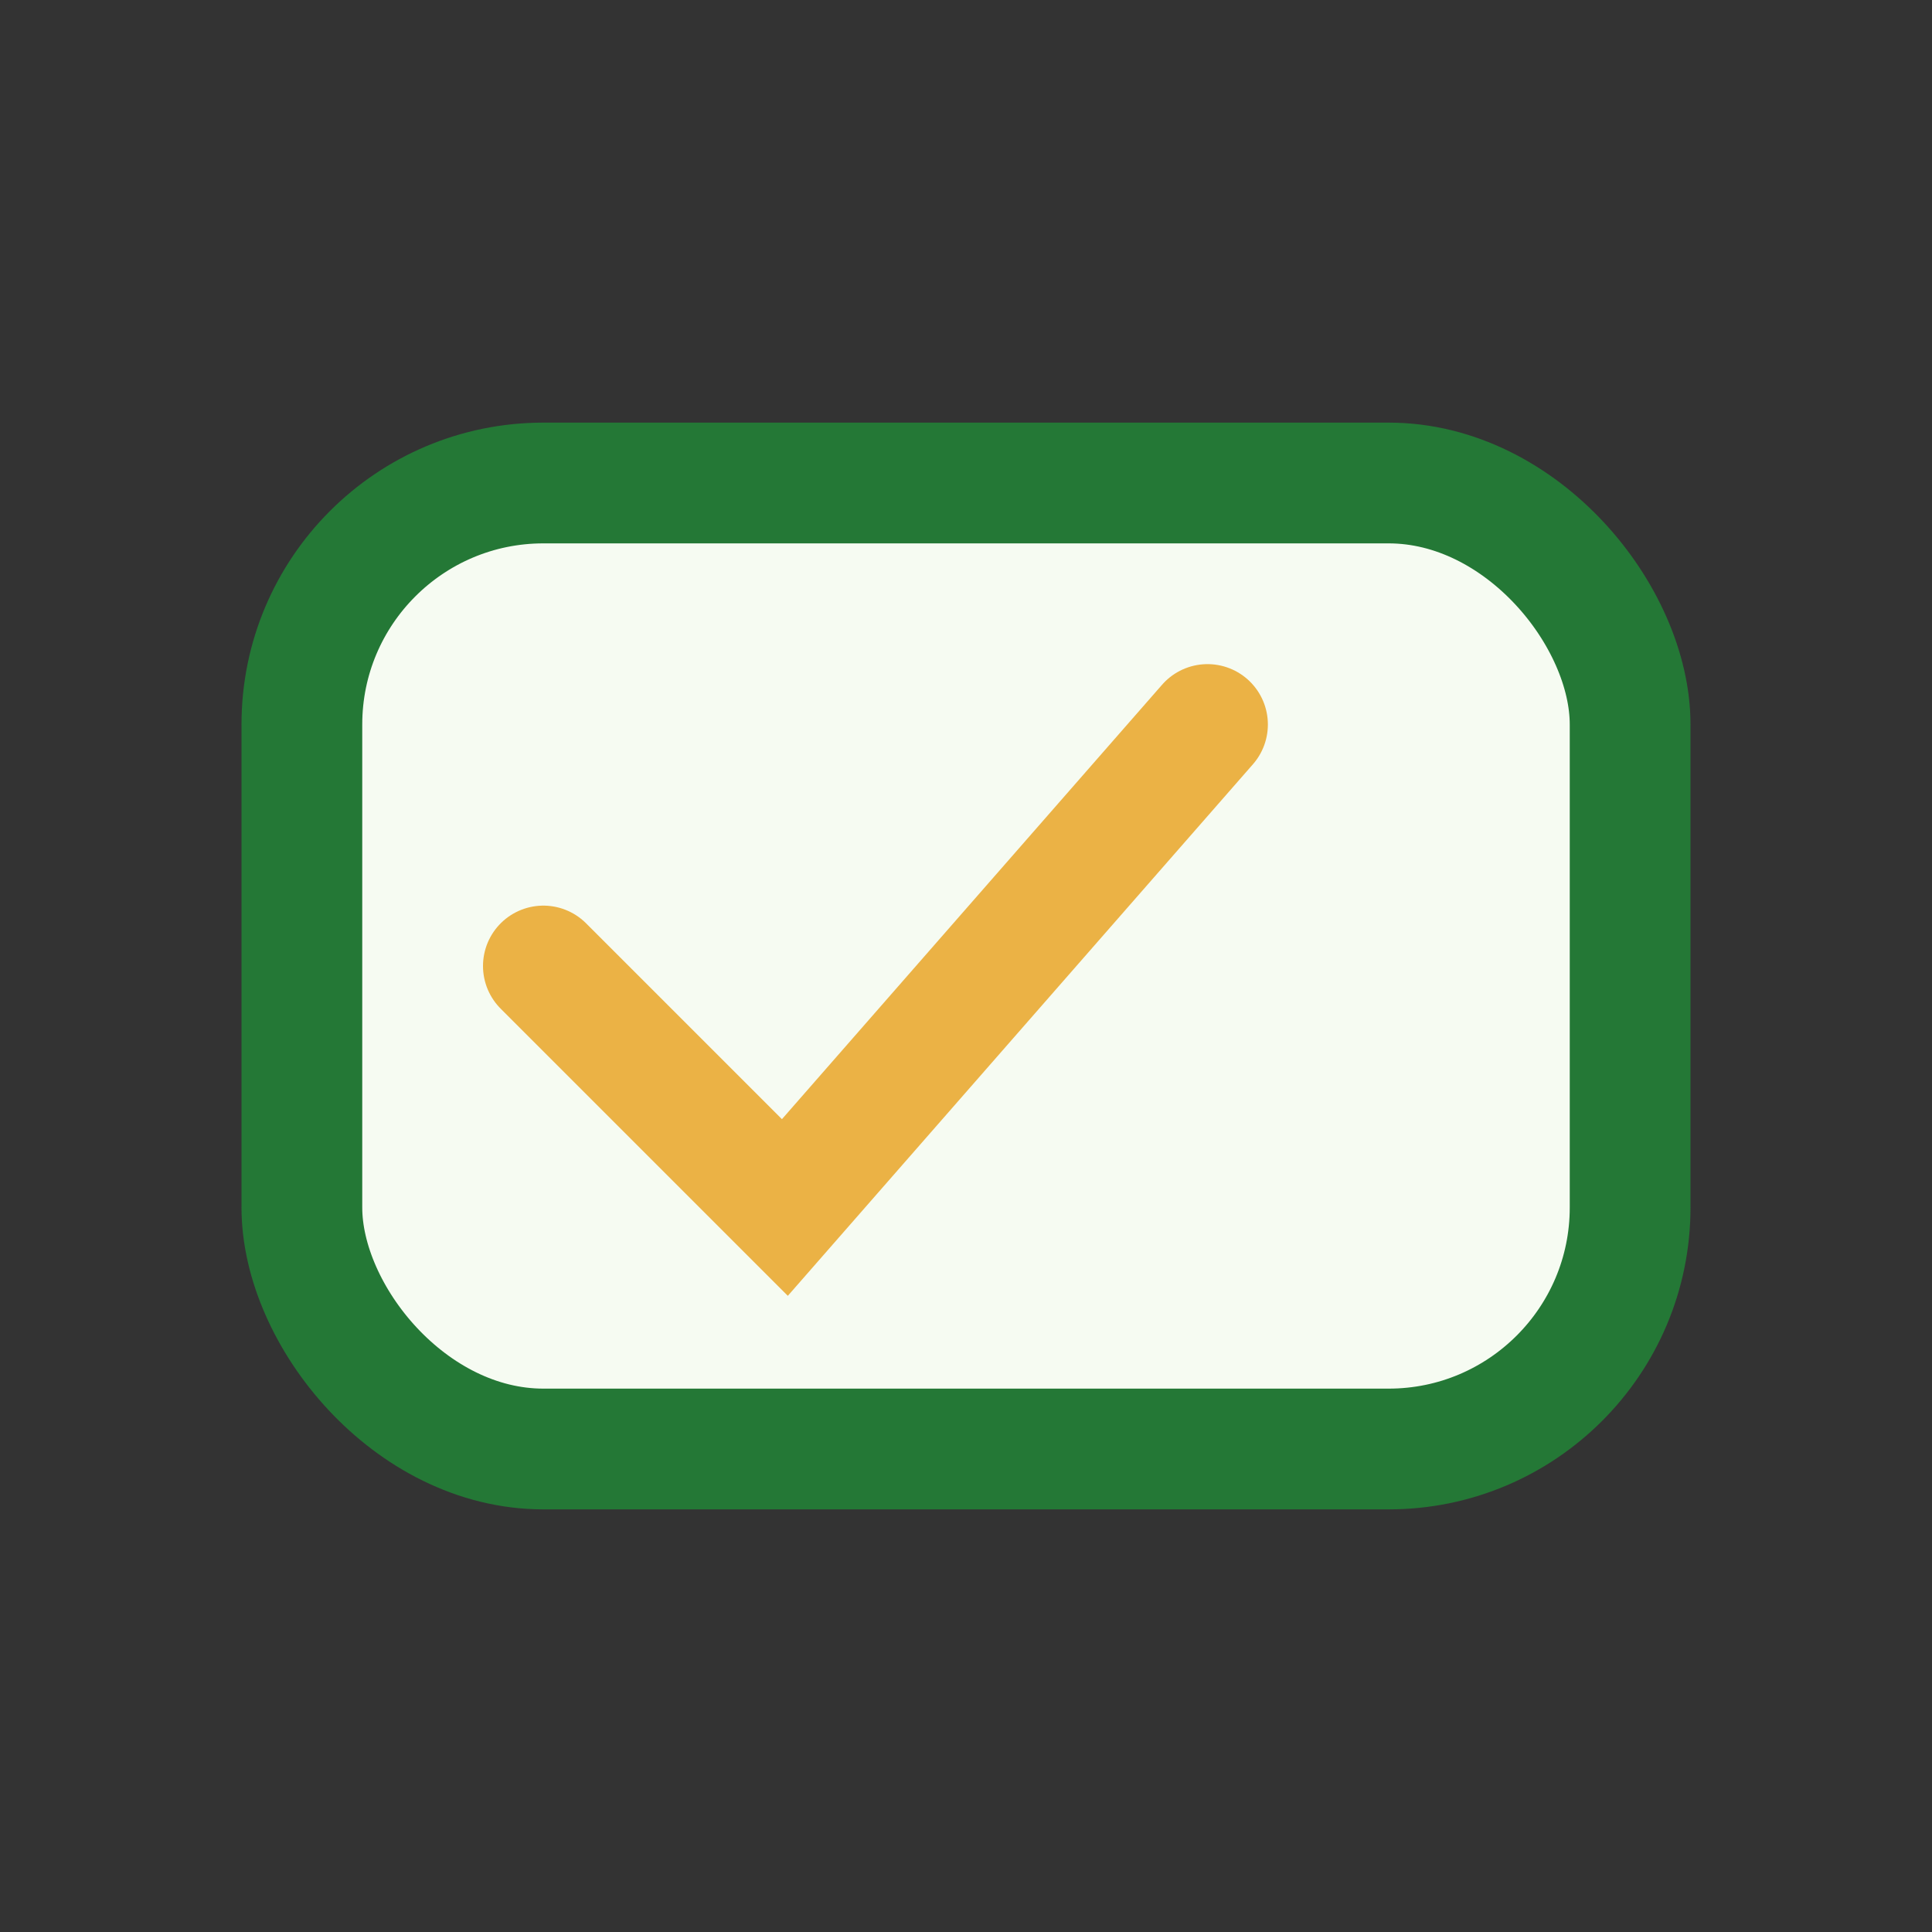
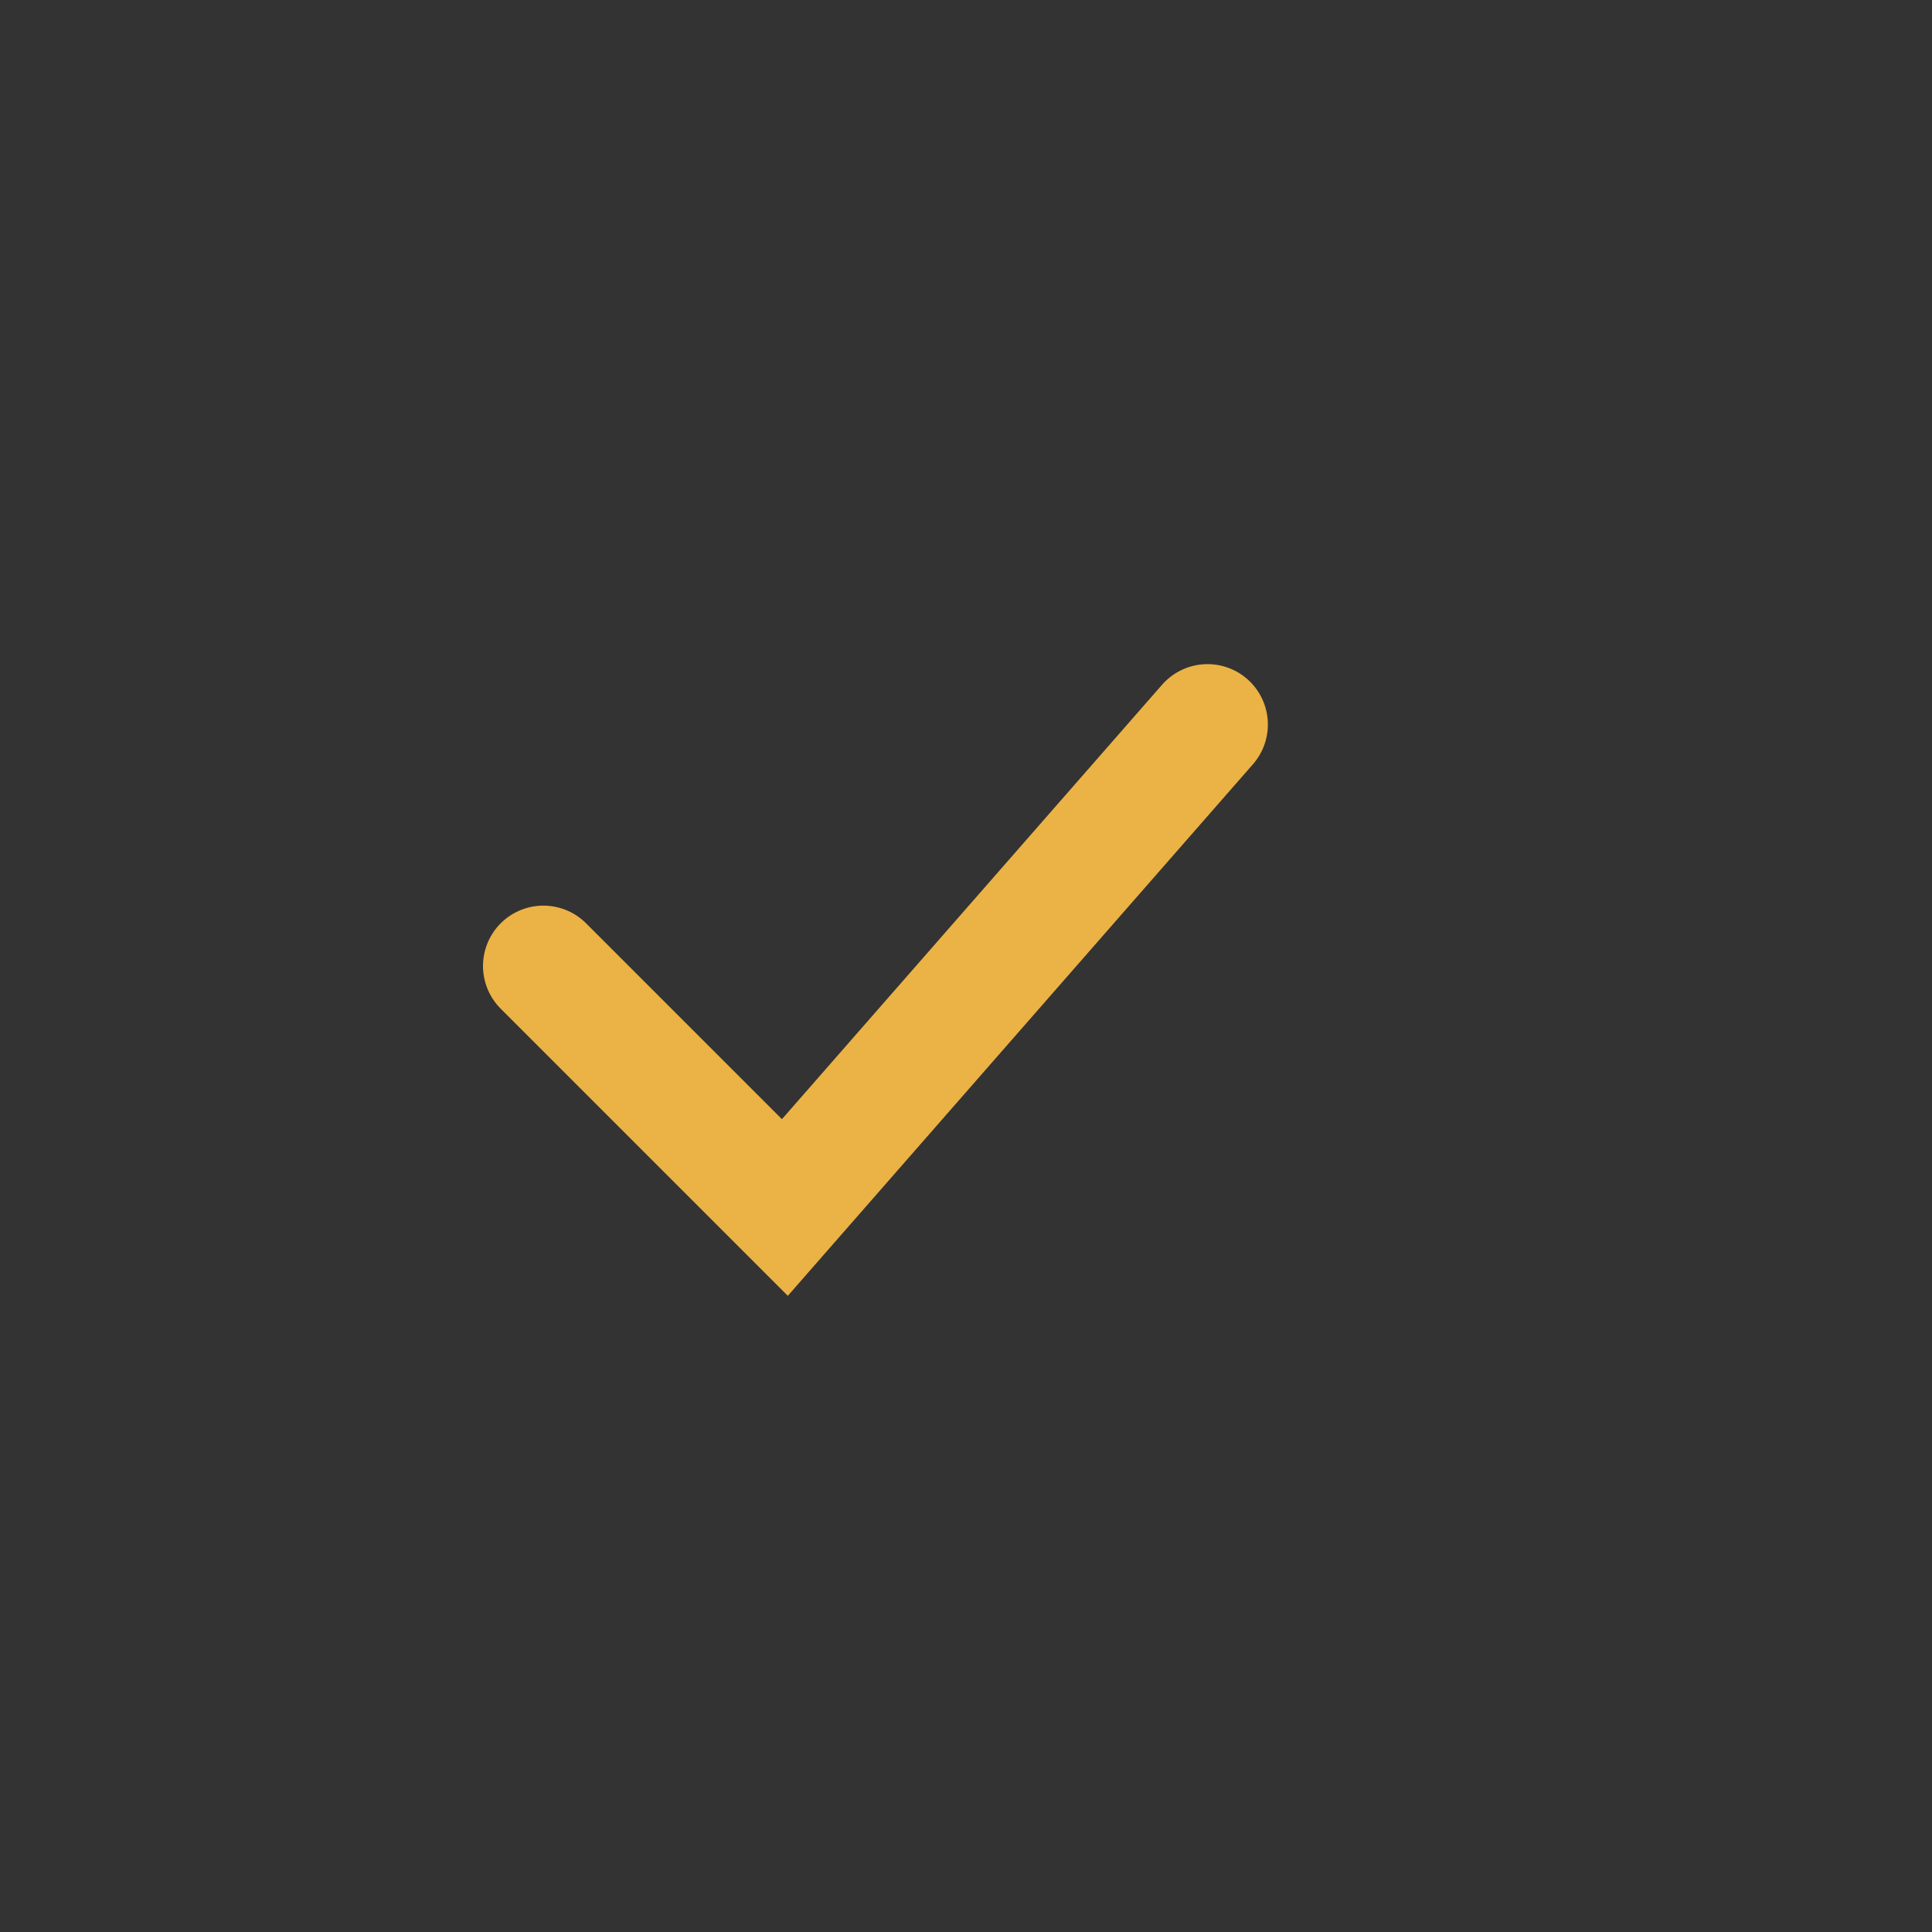
<svg xmlns="http://www.w3.org/2000/svg" width="32" height="32" viewBox="0 0 32 32">
  <rect x="0" y="0" width="32" height="32" fill="#333333" stroke="none" />
-   <rect x="5" y="8" width="22" height="16" rx="4" fill="#F6FBF2" stroke="#247836" stroke-width="2" />
  <path d="M9 16l4 4 7-8" stroke="#EBB245" stroke-width="2" fill="none" stroke-linecap="round" />
</svg>